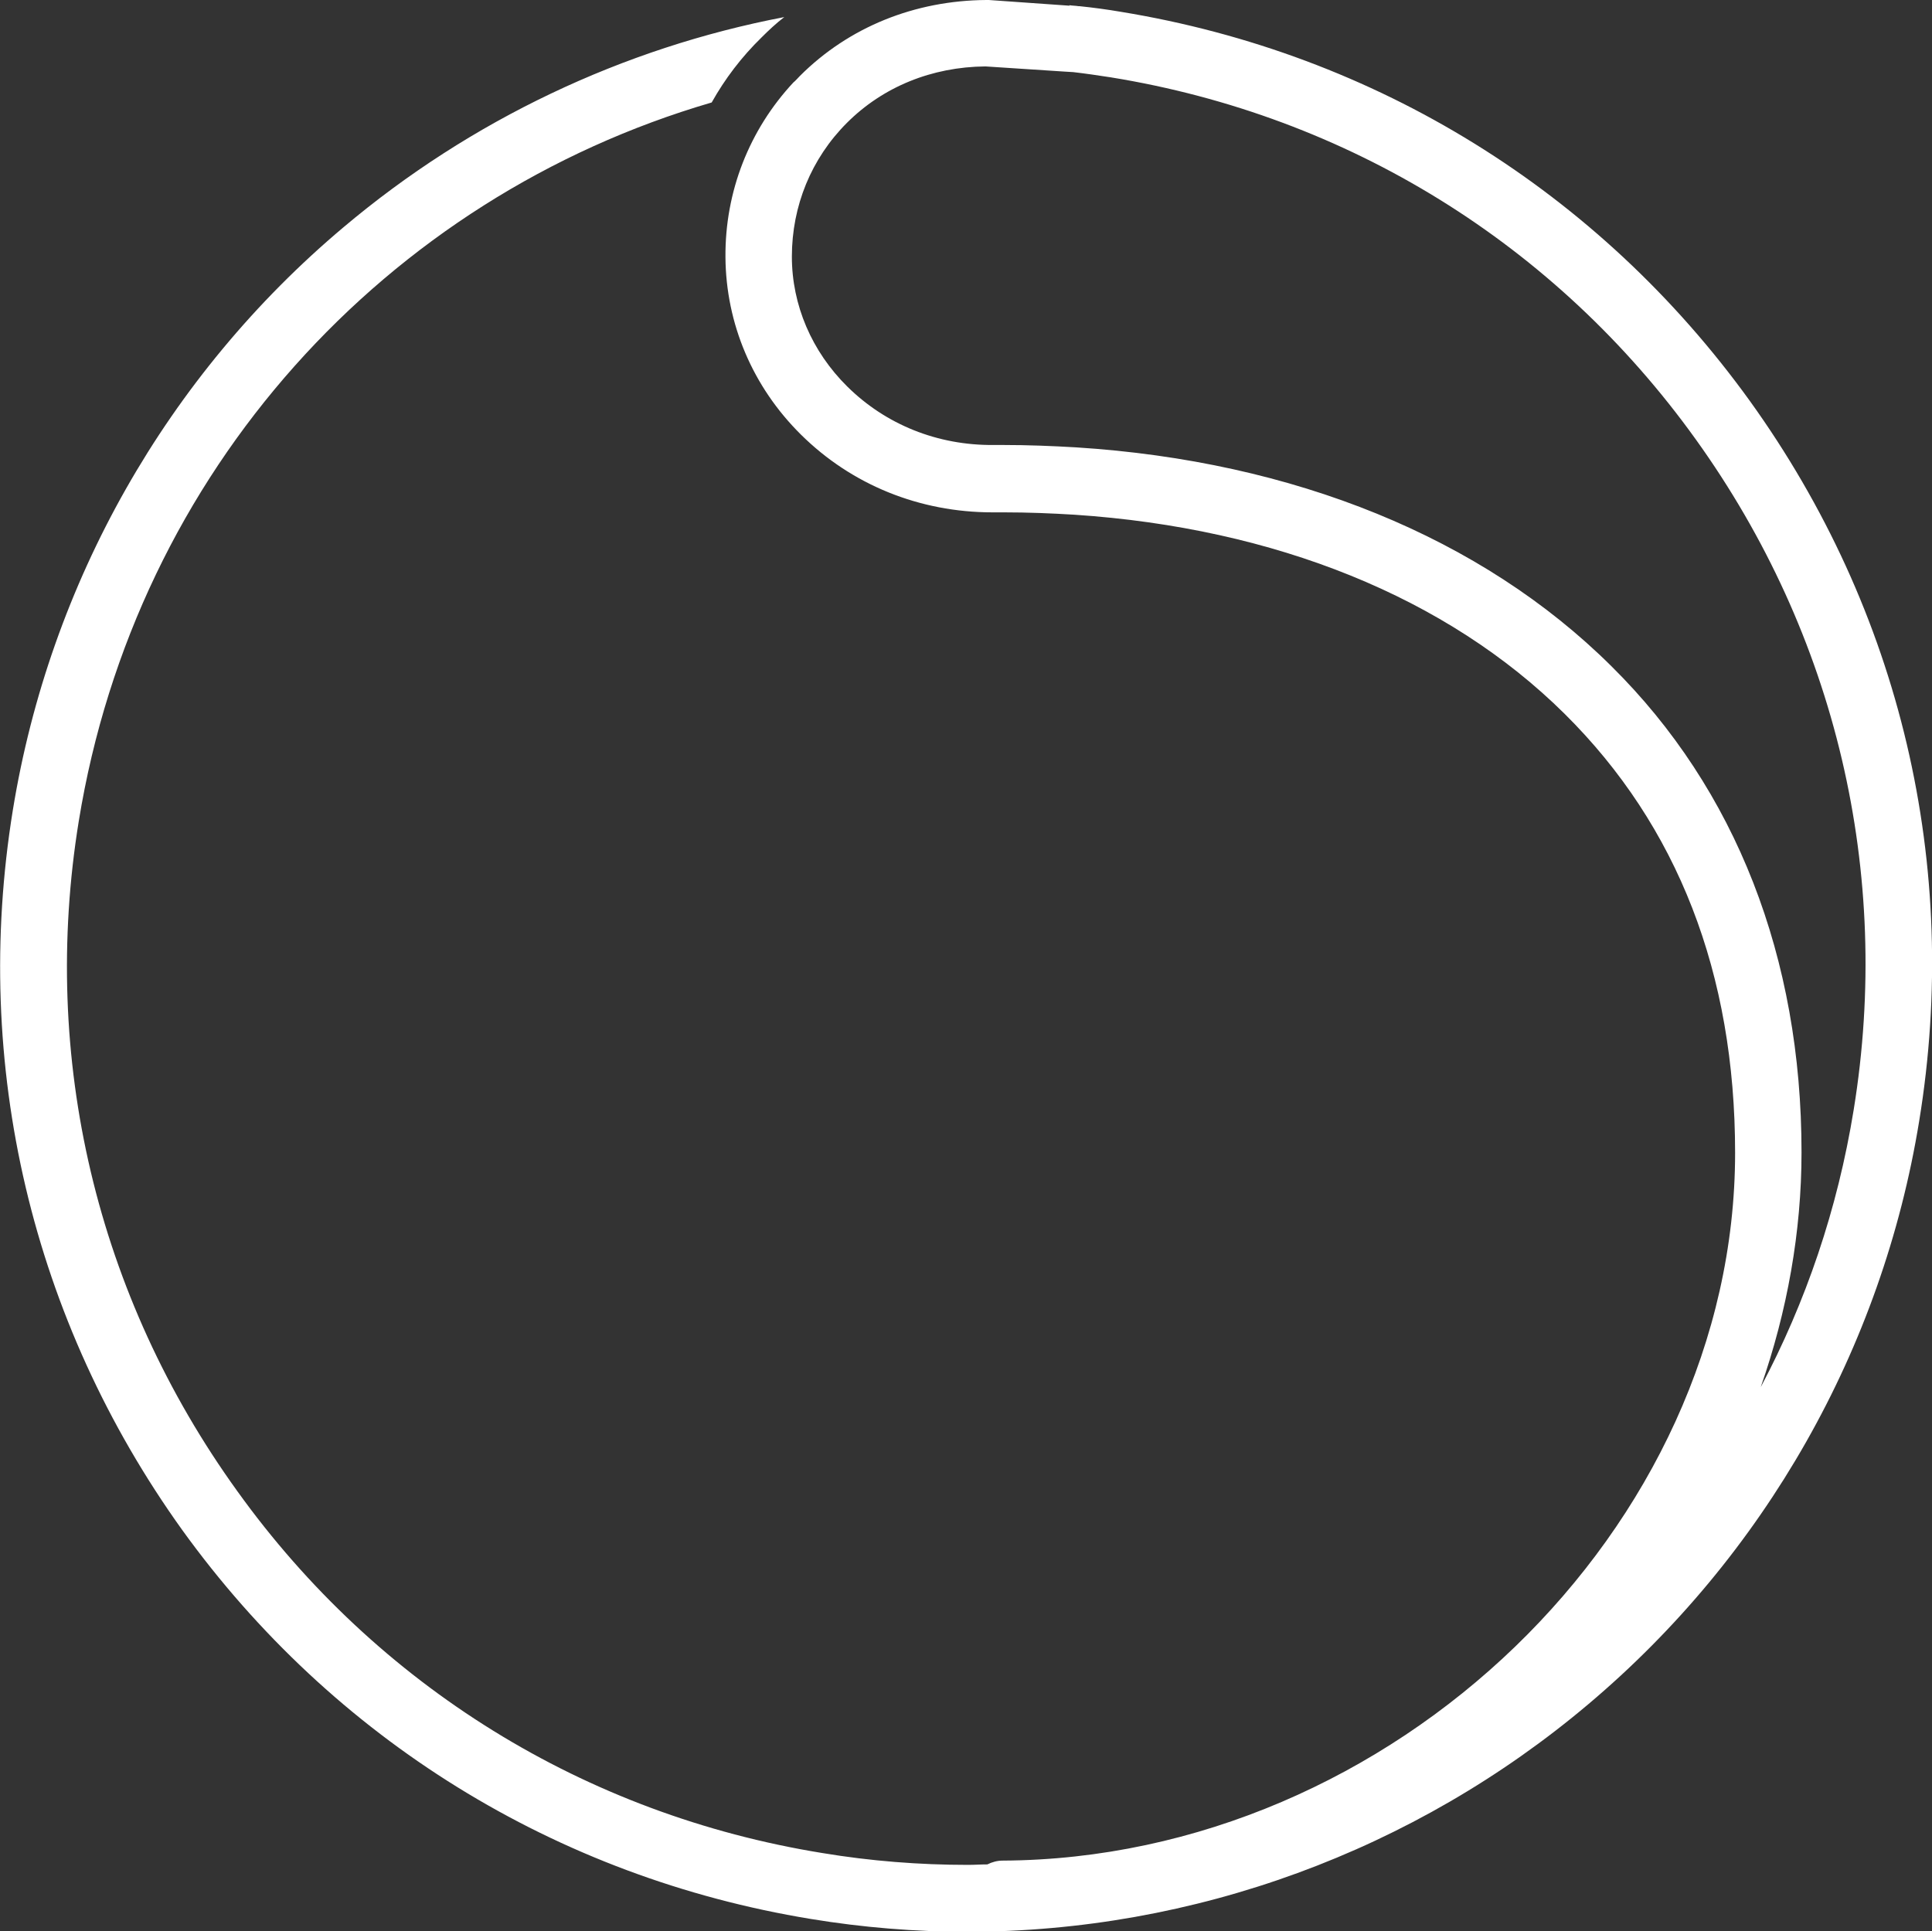
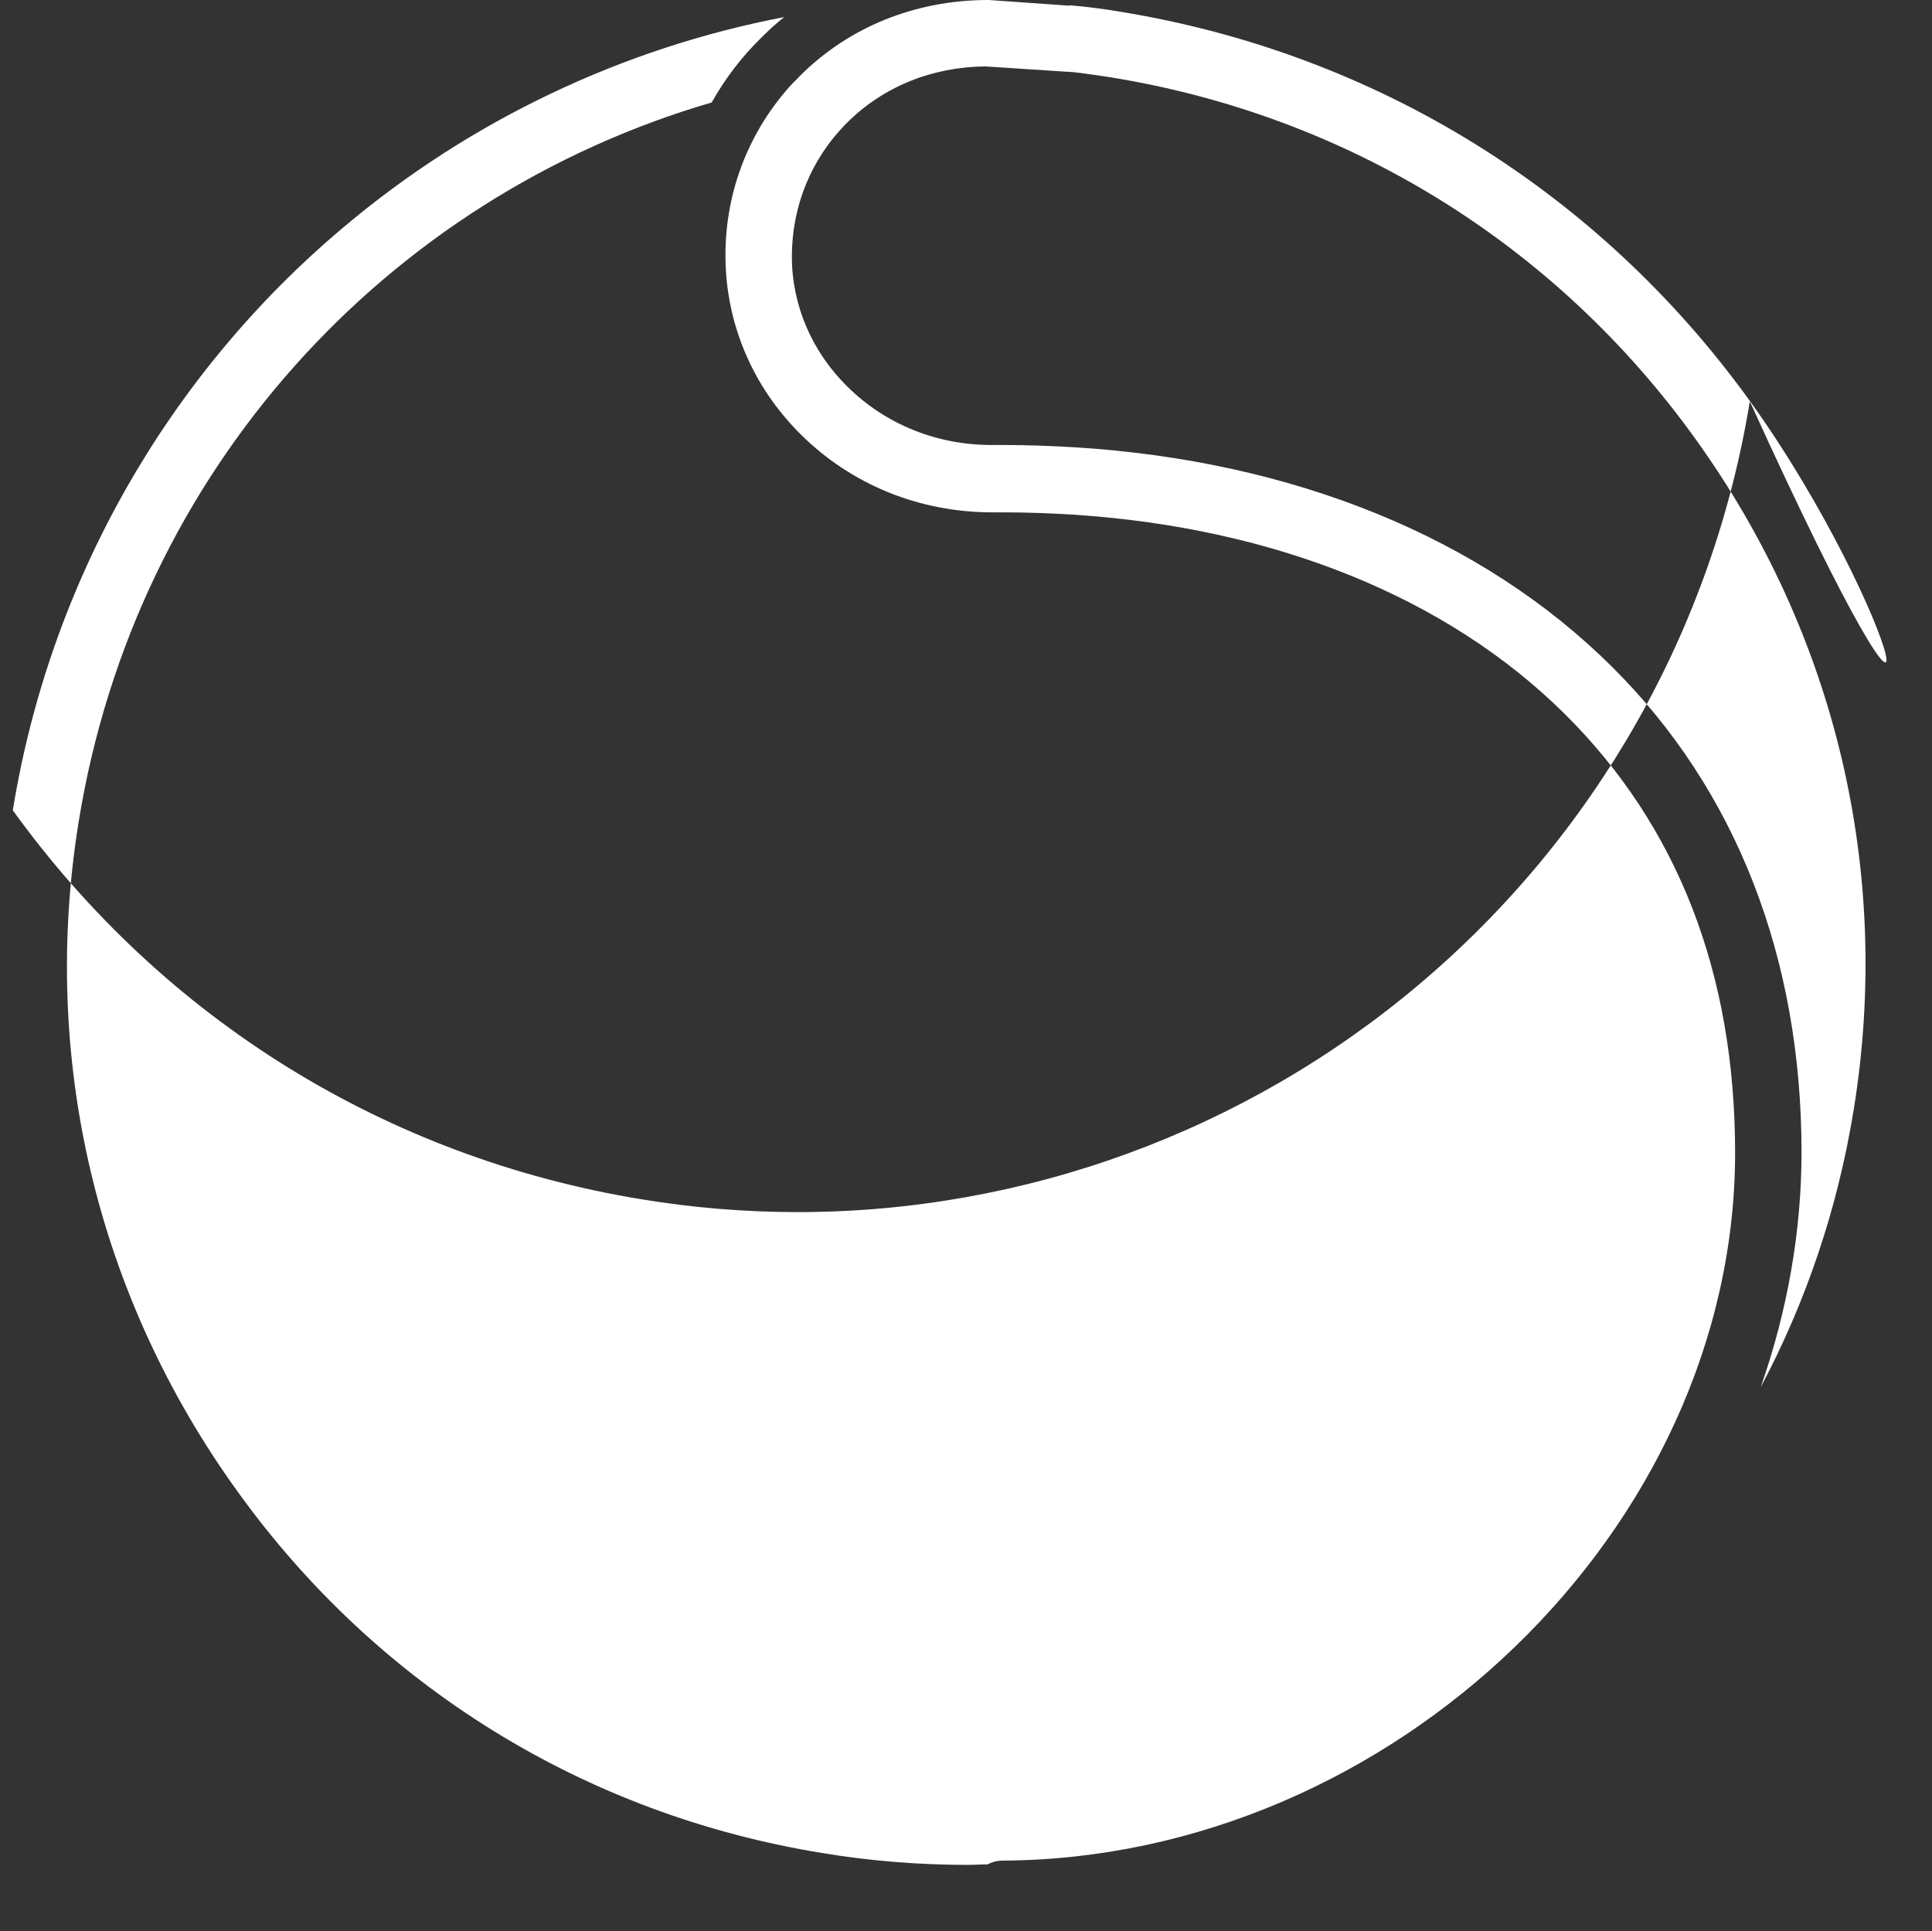
<svg xmlns="http://www.w3.org/2000/svg" version="1.1" x="0px" y="0px" viewBox="0 0 407.2 407.1" style="enable-background:new 0 0 407.2 407.1;" xml:space="preserve">
  <rect x="0" y="0" width="407.2" height="407.1" fill="#333333" stroke="none" />
  <style type="text/css">
	.st0{fill:#FFD400;}
	.st1{fill:#666666;}
	.st2{fill:#FFFFFF;}
	.st3{fill:#333333;}
</style>
  <g id="Layer_1">
</g>
  <g id="Layer_3">
</g>
  <g id="Layer_2">
-     <path class="st2" d="M368.8,84.5c-31.8-44.1-78.8-73.2-132.5-82c-2.9-0.5-5.9-0.9-8.8-1.2c0,0,0,0-0.1,0l-0.1,0   c-0.6-0.1-1.3-0.1-1.9-0.2c0,0,0,0,0,0.1l-17-1.2c-0.2,0-0.4,0-0.5,0c-15.1,0.1-29,5.7-39.3,16c-0.5,0.5-0.9,1-1.4,1.4   c-9.3,10-14.4,23-14.3,36.8c0.1,14,5.7,27.3,15.9,37.4c10.7,10.6,25,16.4,40.4,16.4c0.2,0,0.3,0,0.5,0c0.6,0,1.2,0,1.9,0   c5.1,0,10,0.2,14.9,0.5c42.2,2.8,78.5,17.4,103.3,42c23.8,23.6,35.9,54.7,35.9,92.5c0,79.1-72.2,148.8-154.4,149.2   c-1.1,0-2.2,0.3-3.2,0.8c-1.4,0-2.7,0.1-4.1,0.1c-10.2,0-20.5-0.8-30.7-2.5c-50-8.1-93.8-35.2-123.3-76.3   C20.3,273.1,8.5,223,16.6,173.1C28.6,99.2,81.5,41.6,150,21.6c2.8-5,6.3-9.6,10.5-13.7c1.5-1.5,3.1-3,4.8-4.3   c-34,6.5-66.1,21.7-92.9,44.3C35.2,79.2,10.5,122.8,2.7,170.8c-8.7,53.7,4,107.5,35.7,151.7c31.8,44.1,78.8,73.2,132.5,82   c10.9,1.8,22,2.7,32.9,2.7c47.8,0,94.3-17,131-48c37.1-31.3,61.9-74.9,69.7-122.9C413.3,182.5,400.6,128.7,368.8,84.5z    M390.7,233.9c-3.4,21-10.1,40.6-19.6,58.5c5.6-16,8.6-32.8,8.6-49.5c0-41-13.8-76.5-40.1-102.5c-27.3-27.1-66.9-43.2-112.8-46.1   c-5.1-0.3-10.2-0.5-15.4-0.5c-0.7,0-1.3,0-2,0c-11.8,0.1-22.7-4.3-30.8-12.3c-7.5-7.4-11.7-17.2-11.7-27.4   c0-10.7,4.1-20.7,11.6-28.2c7.6-7.6,17.9-11.8,29.2-11.9l16.8,1.1l1.7,0.1c2.6,0.3,5.3,0.7,7.9,1.1c50,8.1,93.8,35.2,123.3,76.3   C387,133.8,398.8,184,390.7,233.9z" />
+     <path class="st2" d="M368.8,84.5c-31.8-44.1-78.8-73.2-132.5-82c-2.9-0.5-5.9-0.9-8.8-1.2c0,0,0,0-0.1,0l-0.1,0   c-0.6-0.1-1.3-0.1-1.9-0.2c0,0,0,0,0,0.1l-17-1.2c-0.2,0-0.4,0-0.5,0c-15.1,0.1-29,5.7-39.3,16c-0.5,0.5-0.9,1-1.4,1.4   c-9.3,10-14.4,23-14.3,36.8c0.1,14,5.7,27.3,15.9,37.4c10.7,10.6,25,16.4,40.4,16.4c0.2,0,0.3,0,0.5,0c0.6,0,1.2,0,1.9,0   c5.1,0,10,0.2,14.9,0.5c42.2,2.8,78.5,17.4,103.3,42c23.8,23.6,35.9,54.7,35.9,92.5c0,79.1-72.2,148.8-154.4,149.2   c-1.1,0-2.2,0.3-3.2,0.8c-1.4,0-2.7,0.1-4.1,0.1c-10.2,0-20.5-0.8-30.7-2.5c-50-8.1-93.8-35.2-123.3-76.3   C20.3,273.1,8.5,223,16.6,173.1C28.6,99.2,81.5,41.6,150,21.6c2.8-5,6.3-9.6,10.5-13.7c1.5-1.5,3.1-3,4.8-4.3   c-34,6.5-66.1,21.7-92.9,44.3C35.2,79.2,10.5,122.8,2.7,170.8c31.8,44.1,78.8,73.2,132.5,82   c10.9,1.8,22,2.7,32.9,2.7c47.8,0,94.3-17,131-48c37.1-31.3,61.9-74.9,69.7-122.9C413.3,182.5,400.6,128.7,368.8,84.5z    M390.7,233.9c-3.4,21-10.1,40.6-19.6,58.5c5.6-16,8.6-32.8,8.6-49.5c0-41-13.8-76.5-40.1-102.5c-27.3-27.1-66.9-43.2-112.8-46.1   c-5.1-0.3-10.2-0.5-15.4-0.5c-0.7,0-1.3,0-2,0c-11.8,0.1-22.7-4.3-30.8-12.3c-7.5-7.4-11.7-17.2-11.7-27.4   c0-10.7,4.1-20.7,11.6-28.2c7.6-7.6,17.9-11.8,29.2-11.9l16.8,1.1l1.7,0.1c2.6,0.3,5.3,0.7,7.9,1.1c50,8.1,93.8,35.2,123.3,76.3   C387,133.8,398.8,184,390.7,233.9z" />
  </g>
</svg>